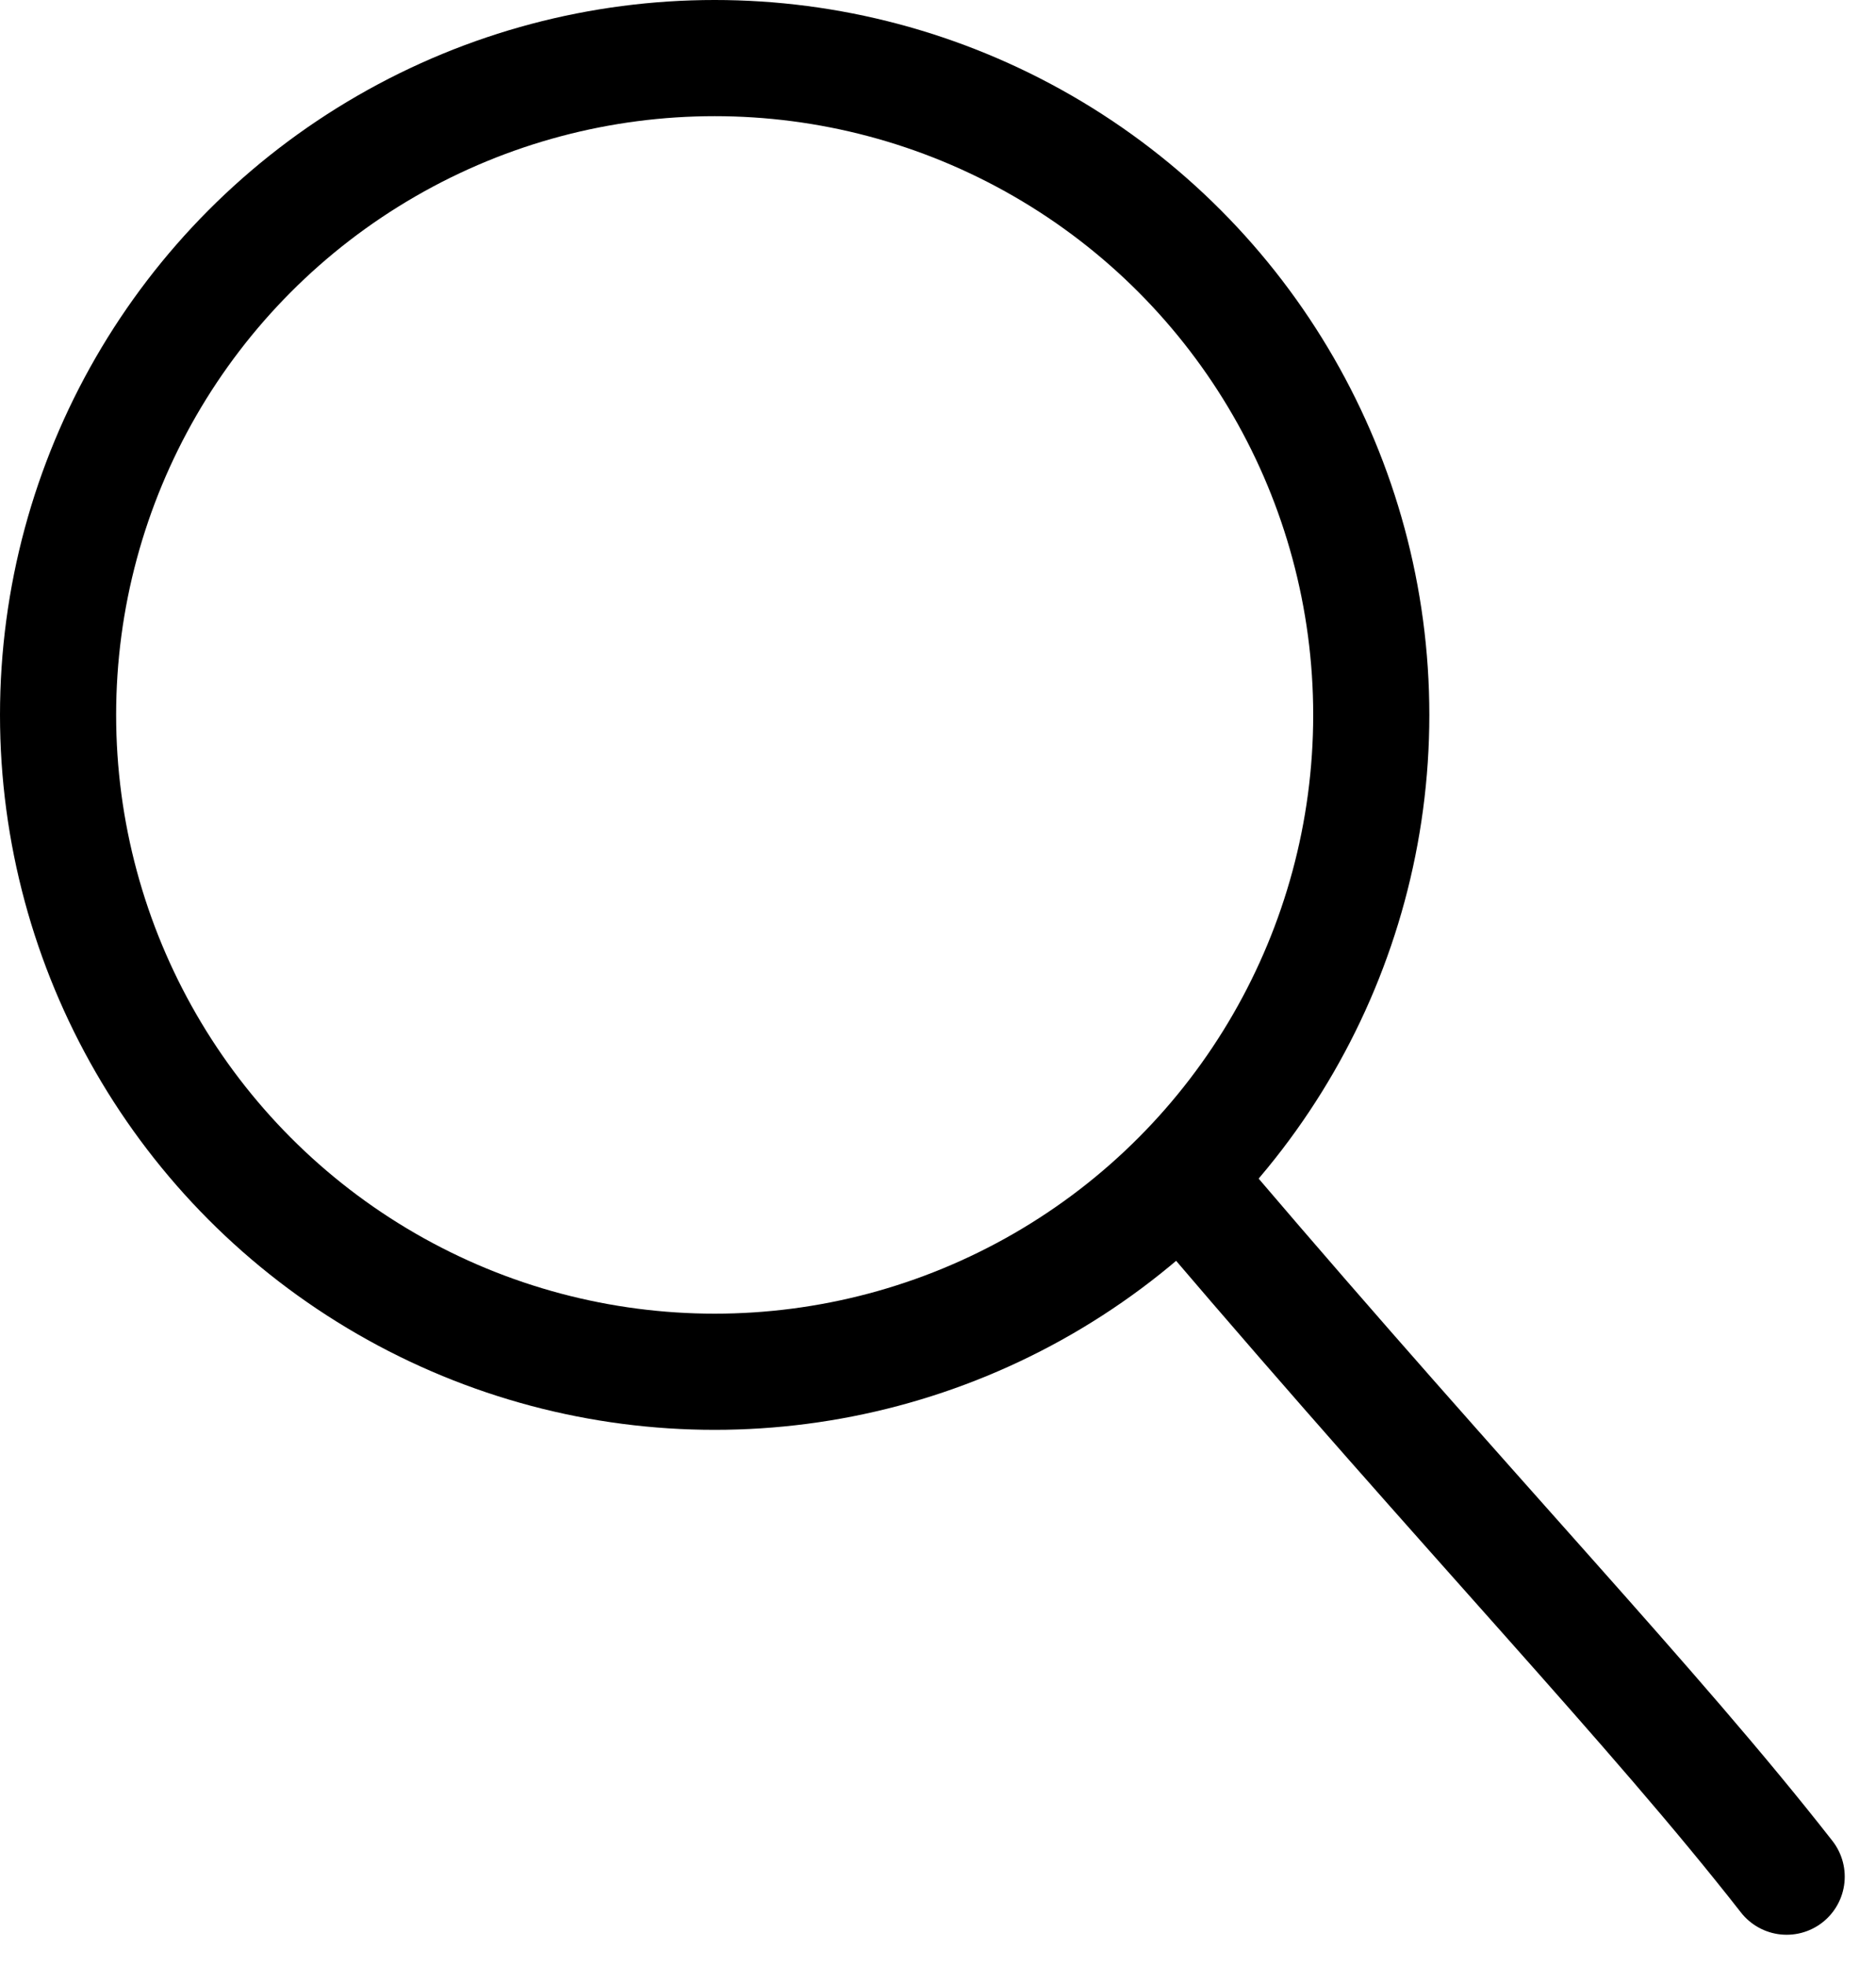
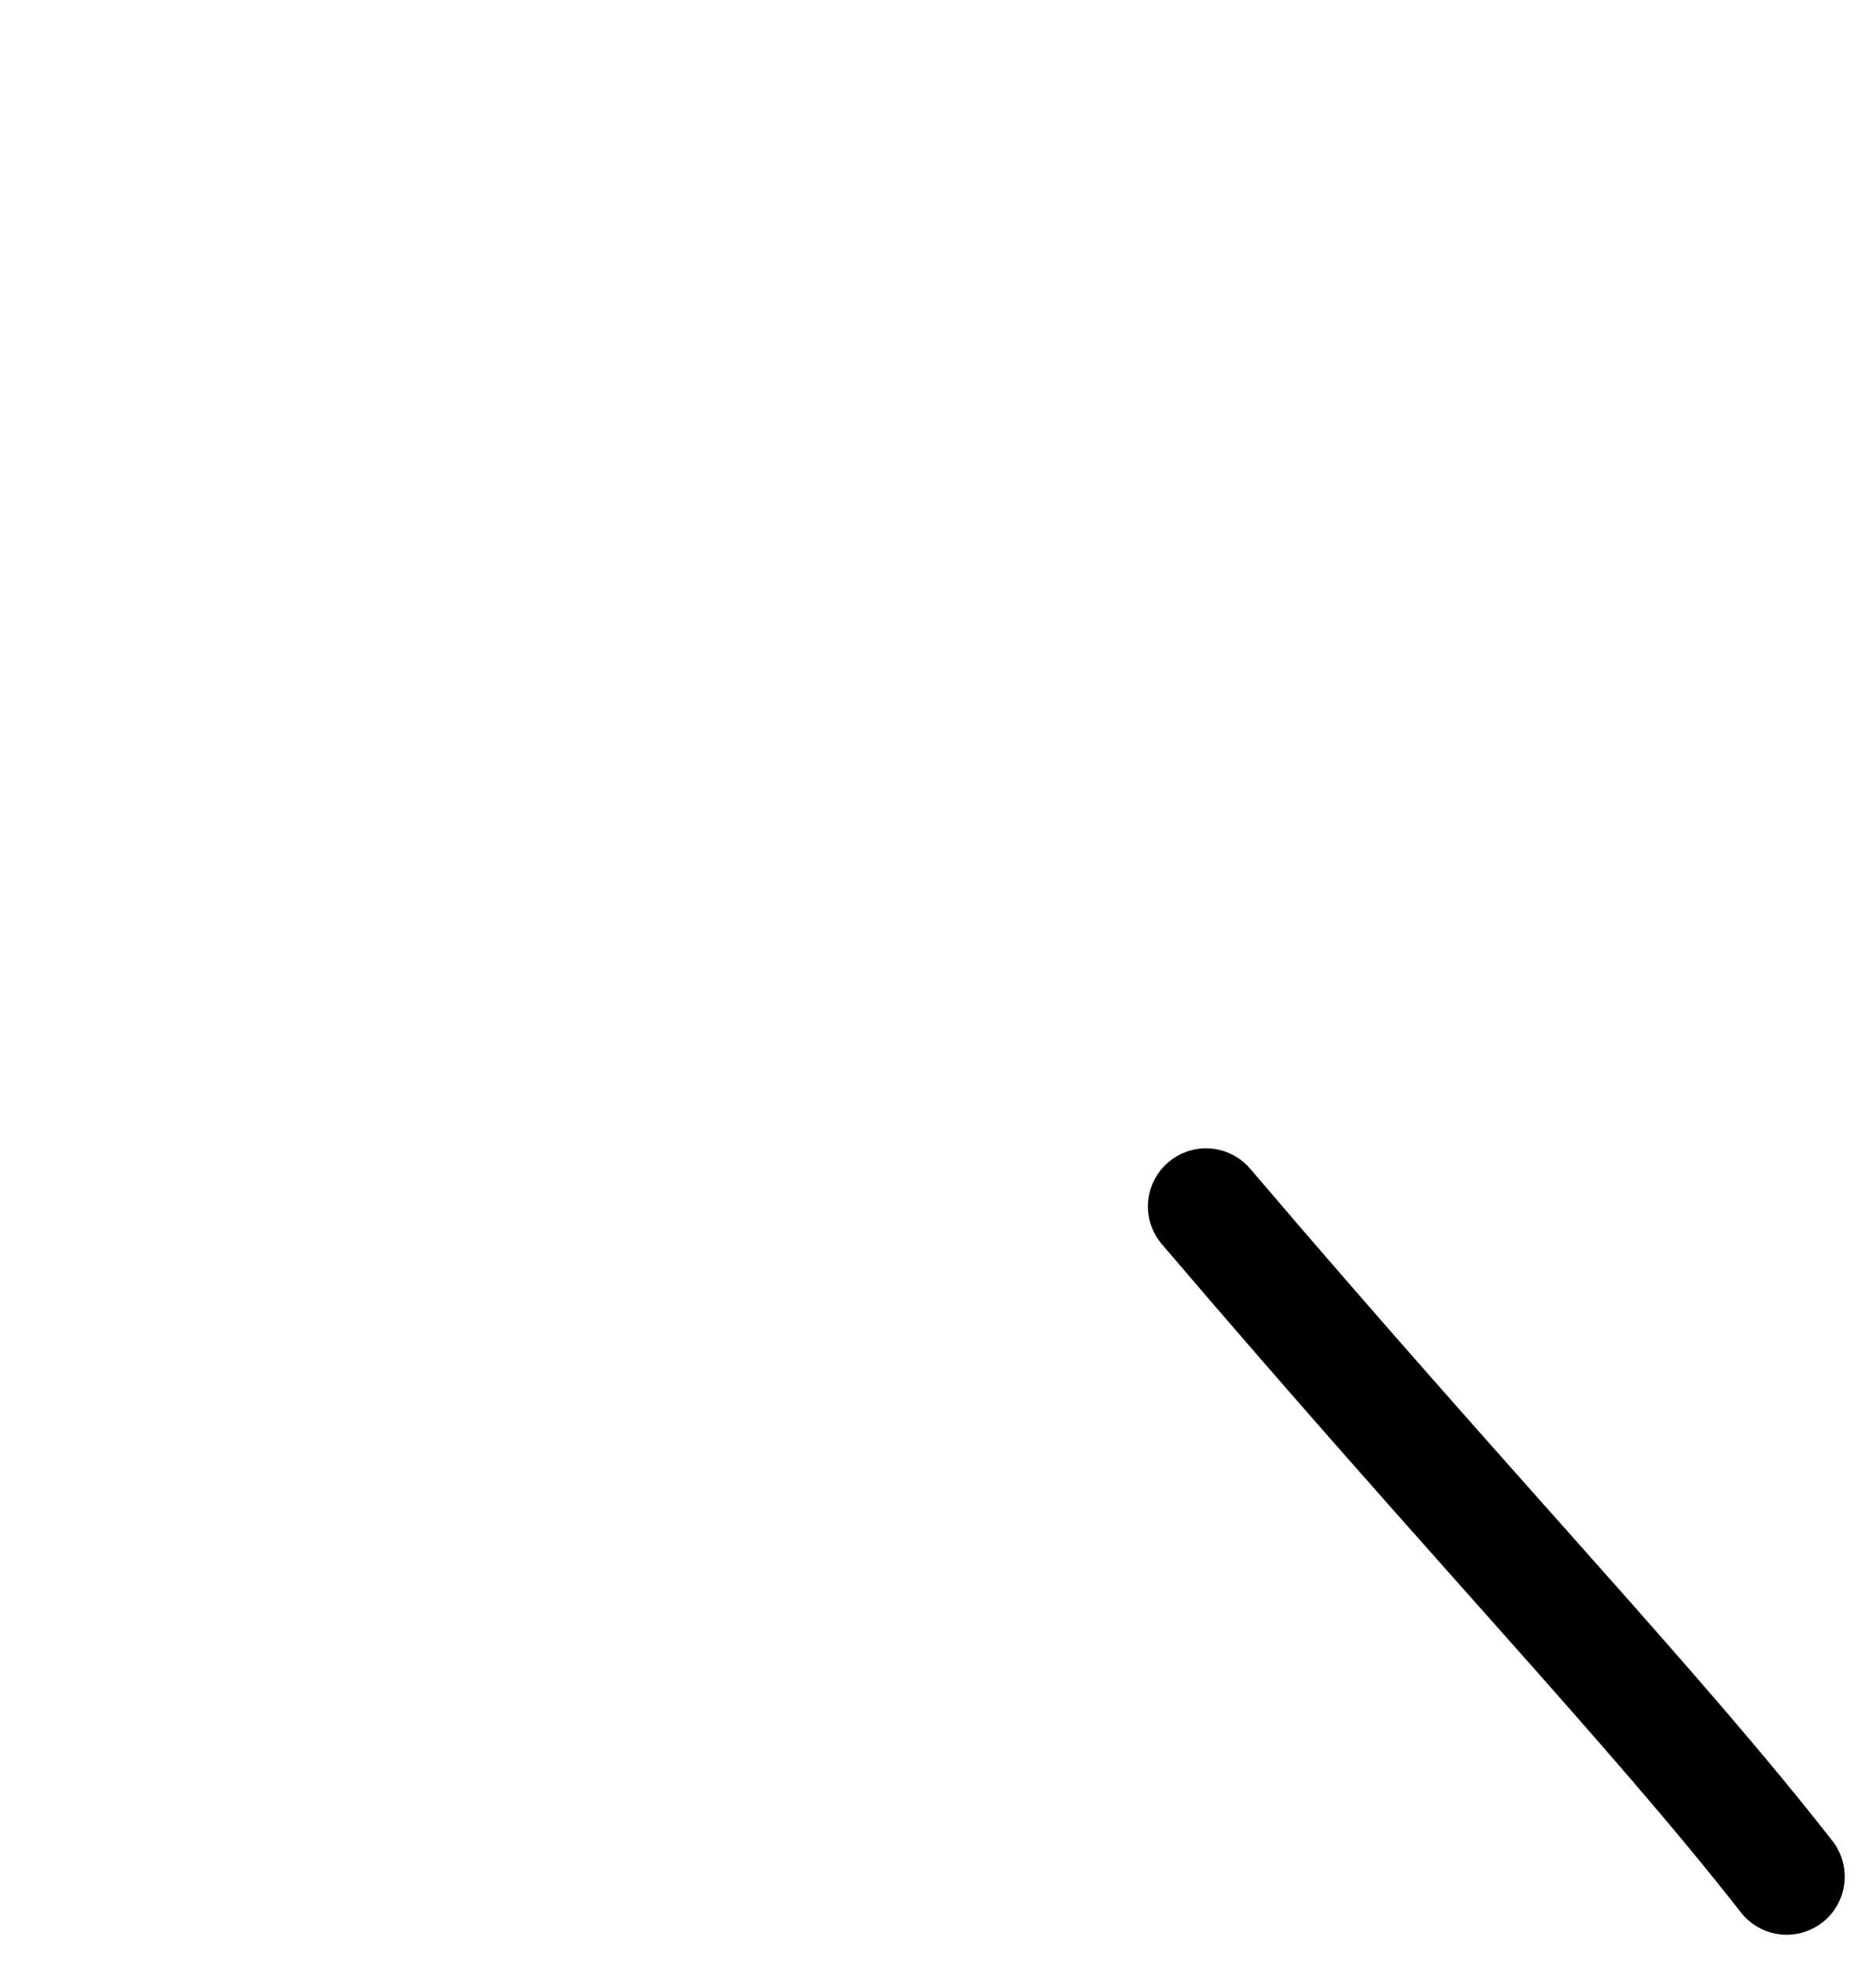
<svg xmlns="http://www.w3.org/2000/svg" width="21" height="22" viewBox="0 0 21 22" fill="none">
-   <circle cx="8" cy="8" r="7.35" stroke="black" stroke-width="1.3" />
  <path d="M13.5 13.5C16.5 17.018 18.5 19.082 20 21" stroke="black" stroke-width="1.3" stroke-linecap="round" />
</svg>